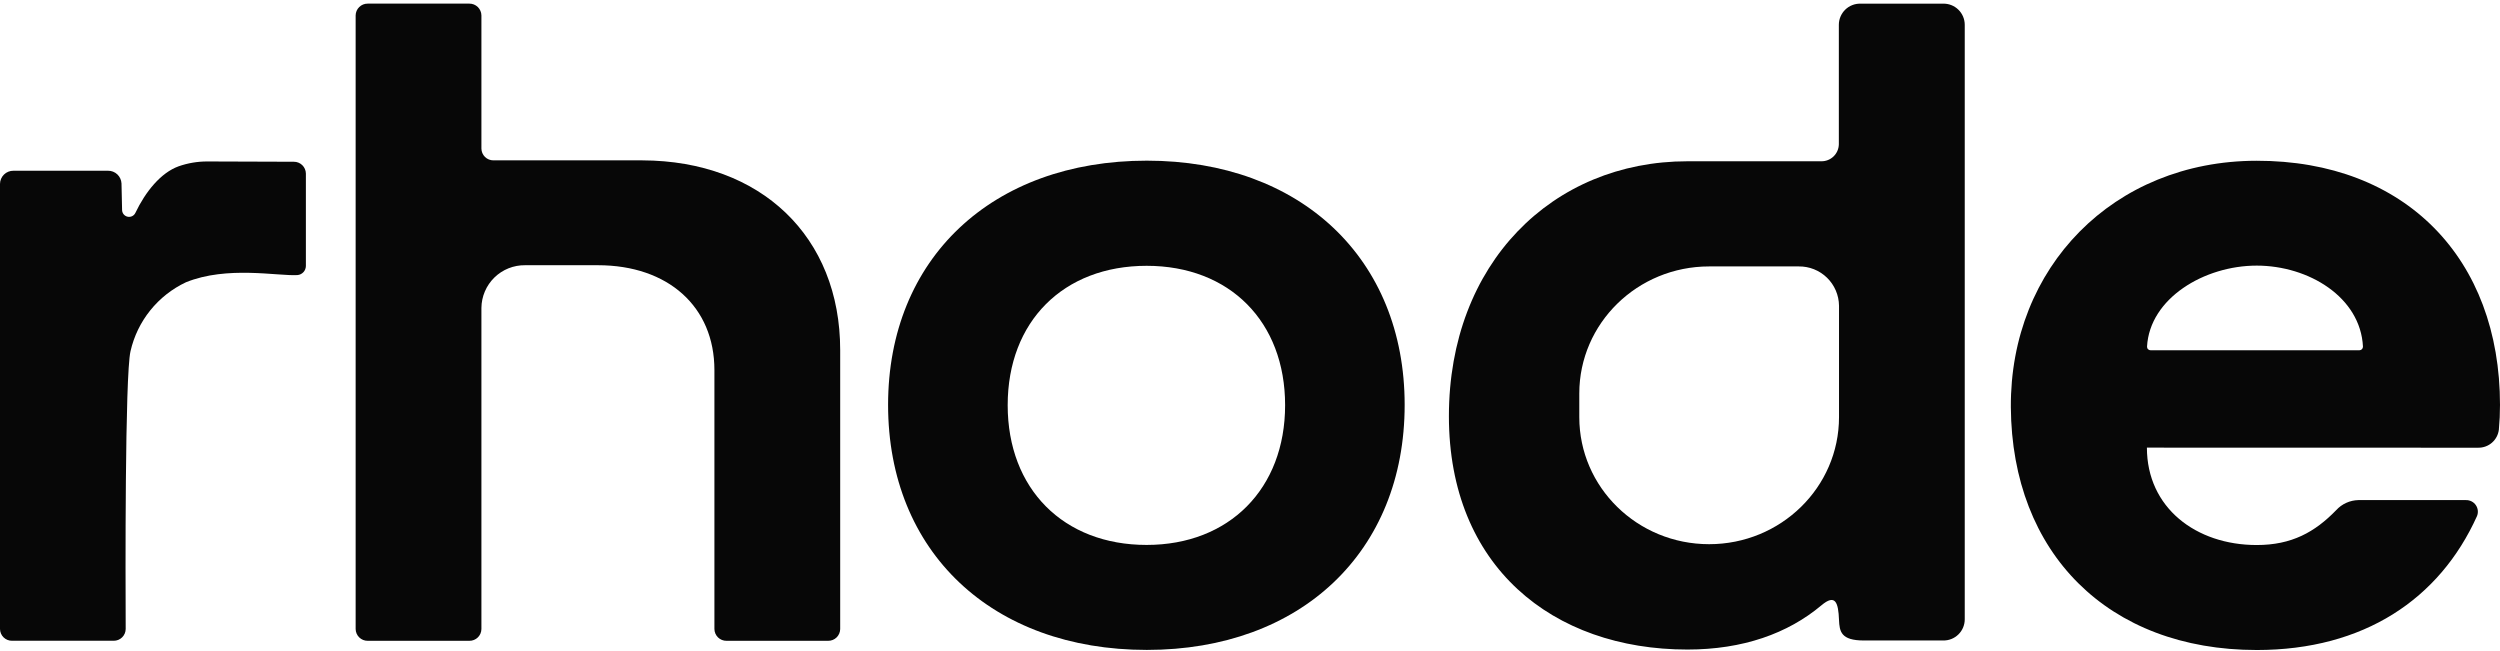
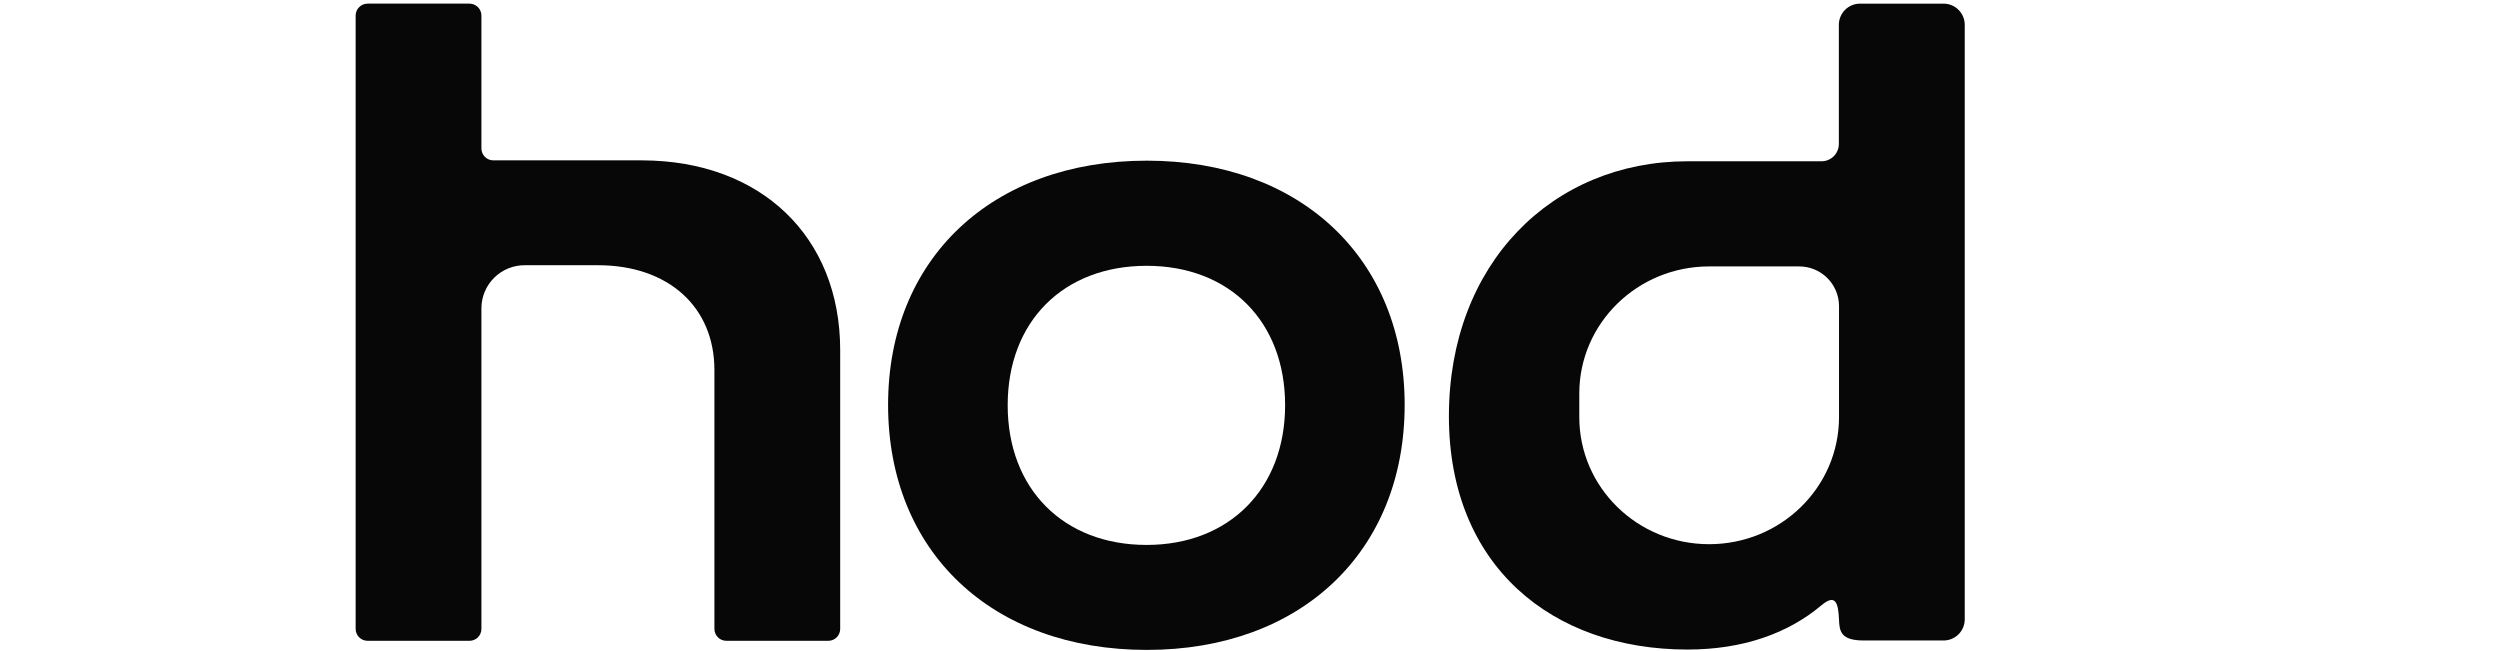
<svg xmlns="http://www.w3.org/2000/svg" width="614" height="160" viewBox="0 0 614 160" fill="none">
  <g clip-path="url(#clip0_16378_2005)">
    <path d="M281.612 133.835C261.185 133.835 247.487 120.085 247.487 99.513C247.487 78.94 261.185 65.284 281.612 65.284C302.039 65.284 315.623 79.023 315.623 99.513C315.623 120.002 301.924 133.835 281.612 133.835ZM281.664 39.459C243.629 39.459 218.115 63.536 218.115 99.43C218.115 135.541 243.629 159.619 281.664 159.619C319.481 159.619 344.984 135.541 344.984 99.43C344.984 63.536 319.481 39.459 281.664 39.459Z" fill="#070707" />
-     <path d="M72.16 39.728C72.936 39.72 73.684 40.019 74.24 40.561C74.796 41.103 75.114 41.843 75.125 42.62V65.345C75.114 65.906 74.895 66.443 74.511 66.853C74.126 67.262 73.604 67.514 73.044 67.56C68.177 67.841 55.769 65.22 45.659 69.329C42.257 70.932 39.264 73.29 36.907 76.221C34.55 79.153 32.891 82.583 32.055 86.25C30.672 92.21 30.807 141.895 30.869 154.479C30.865 154.863 30.786 155.243 30.635 155.596C30.484 155.949 30.266 156.268 29.991 156.537C29.717 156.806 29.393 157.018 29.036 157.161C28.68 157.304 28.299 157.375 27.916 157.371H2.954C2.57 157.375 2.189 157.304 1.833 157.161C1.477 157.018 1.152 156.806 0.878 156.537C0.604 156.268 0.385 155.949 0.234 155.596C0.084 155.243 0.004 154.863 0 154.479V45.168C0.004 44.738 0.093 44.313 0.261 43.918C0.43 43.522 0.675 43.164 0.982 42.864C1.29 42.563 1.653 42.326 2.052 42.167C2.451 42.007 2.878 41.928 3.307 41.933H26.532C27.38 41.924 28.199 42.244 28.815 42.826C29.432 43.408 29.799 44.206 29.84 45.053L29.985 51.616C30.001 52 30.144 52.367 30.393 52.659C30.642 52.952 30.981 53.152 31.357 53.229C31.733 53.306 32.124 53.254 32.468 53.082C32.811 52.911 33.087 52.629 33.251 52.282C35.727 47.081 39.492 42.422 43.881 40.841C46.13 40.054 48.497 39.653 50.88 39.655L72.16 39.728Z" fill="#070707" />
    <path d="M206.35 86.001V154.491C206.346 154.875 206.266 155.255 206.114 155.609C205.963 155.962 205.744 156.283 205.468 156.552C205.193 156.82 204.867 157.032 204.51 157.174C204.153 157.317 203.77 157.388 203.386 157.382H178.424C177.648 157.39 176.9 157.09 176.345 156.549C175.789 156.007 175.471 155.267 175.46 154.491V90.89C175.46 75.351 164.113 65.138 146.847 65.138H128.958C127.565 65.121 126.183 65.38 124.89 65.897C123.597 66.415 122.419 67.184 121.424 68.157C120.428 69.131 119.633 70.291 119.086 71.572C118.539 72.853 118.25 74.229 118.235 75.622V154.491C118.231 154.875 118.151 155.255 117.999 155.609C117.848 155.962 117.628 156.283 117.353 156.552C117.078 156.82 116.752 157.032 116.395 157.174C116.038 157.317 115.655 157.388 115.271 157.382H90.309C89.533 157.39 88.785 157.09 88.23 156.549C87.674 156.007 87.356 155.267 87.345 154.491V3.784C87.356 3.008 87.674 2.268 88.23 1.726C88.785 1.184 89.533 0.884 90.309 0.892H115.271C116.047 0.884 116.795 1.184 117.35 1.726C117.906 2.268 118.224 3.008 118.235 3.784V36.484C118.243 37.26 118.559 38.001 119.112 38.545C119.666 39.089 120.412 39.391 121.188 39.385H157.768C186.89 39.489 206.35 58.107 206.35 85.991" fill="#070707" />
    <path d="M451.662 102.45C451.662 119.674 437.382 133.652 419.763 133.652C402.144 133.652 387.874 119.695 387.874 102.45V96.636C387.874 79.413 402.154 65.434 419.763 65.434H441.781C443.064 65.419 444.337 65.657 445.528 66.133C446.718 66.61 447.803 67.317 448.721 68.214C449.638 69.11 450.37 70.178 450.875 71.357C451.38 72.537 451.647 73.803 451.662 75.086V102.45ZM477.237 0.898H456.925C456.233 0.884 455.546 1.008 454.903 1.263C454.259 1.518 453.674 1.899 453.18 2.383C452.686 2.868 452.294 3.446 452.026 4.083C451.758 4.721 451.62 5.406 451.62 6.098V35.449C451.596 36.568 451.131 37.632 450.327 38.411C449.523 39.19 448.444 39.62 447.325 39.609H414.636C414.573 39.609 414.51 39.609 414.438 39.609C381.28 39.609 355.851 64.696 355.851 102.222C355.851 139.072 381.28 159.529 414.438 159.529C428.031 159.529 439.088 155.598 447.335 148.671C450.747 145.8 451.496 147.902 451.662 152.291C451.787 155.078 452.12 157.304 457.767 157.304H477.237C477.929 157.318 478.616 157.193 479.26 156.938C479.903 156.683 480.488 156.302 480.982 155.818C481.476 155.334 481.869 154.756 482.136 154.118C482.404 153.48 482.542 152.795 482.541 152.104V6.098C482.542 5.406 482.404 4.721 482.136 4.083C481.869 3.446 481.476 2.868 480.982 2.383C480.488 1.899 479.903 1.518 479.26 1.263C478.616 1.008 477.929 0.884 477.237 0.898Z" fill="#070707" />
-     <path d="M554.239 65.235C567.032 65.235 579.742 73.004 580.344 85.132C580.346 85.25 580.324 85.367 580.279 85.476C580.235 85.585 580.17 85.684 580.086 85.768C580.002 85.85 579.904 85.917 579.794 85.961C579.685 86.005 579.568 86.028 579.451 86.026H528.196C528.078 86.029 527.96 86.008 527.851 85.964C527.742 85.92 527.643 85.854 527.56 85.77C527.477 85.687 527.412 85.587 527.37 85.477C527.327 85.367 527.307 85.249 527.311 85.132C527.956 73.254 541.384 65.235 554.239 65.235ZM608.624 109.959C609.874 109.983 611.087 109.541 612.029 108.721C612.971 107.9 613.574 106.758 613.721 105.518C613.908 103.541 613.999 101.52 613.999 99.454C613.999 63.519 590.787 39.431 554.187 39.483C519.043 39.535 493.654 65.651 493.863 100.015C494.112 135.815 517.712 159.643 554.27 159.643C580.542 159.643 599.149 147.162 608.354 126.745C608.531 126.308 608.598 125.832 608.546 125.363C608.495 124.894 608.328 124.444 608.059 124.055C607.792 123.667 607.431 123.351 607.01 123.136C606.589 122.921 606.122 122.813 605.65 122.824H579.201C578.176 122.848 577.167 123.078 576.234 123.502C575.301 123.925 574.463 124.533 573.772 125.289C568.519 130.708 562.82 133.859 554.249 133.859C539.324 133.859 527.28 124.686 527.28 109.938L608.624 109.959Z" fill="#070707" />
  </g>
  <defs>
    <clipPath id="clip0_16378_2005">
      <rect width="614" height="159.64" fill="white" />
    </clipPath>
  </defs>
</svg>